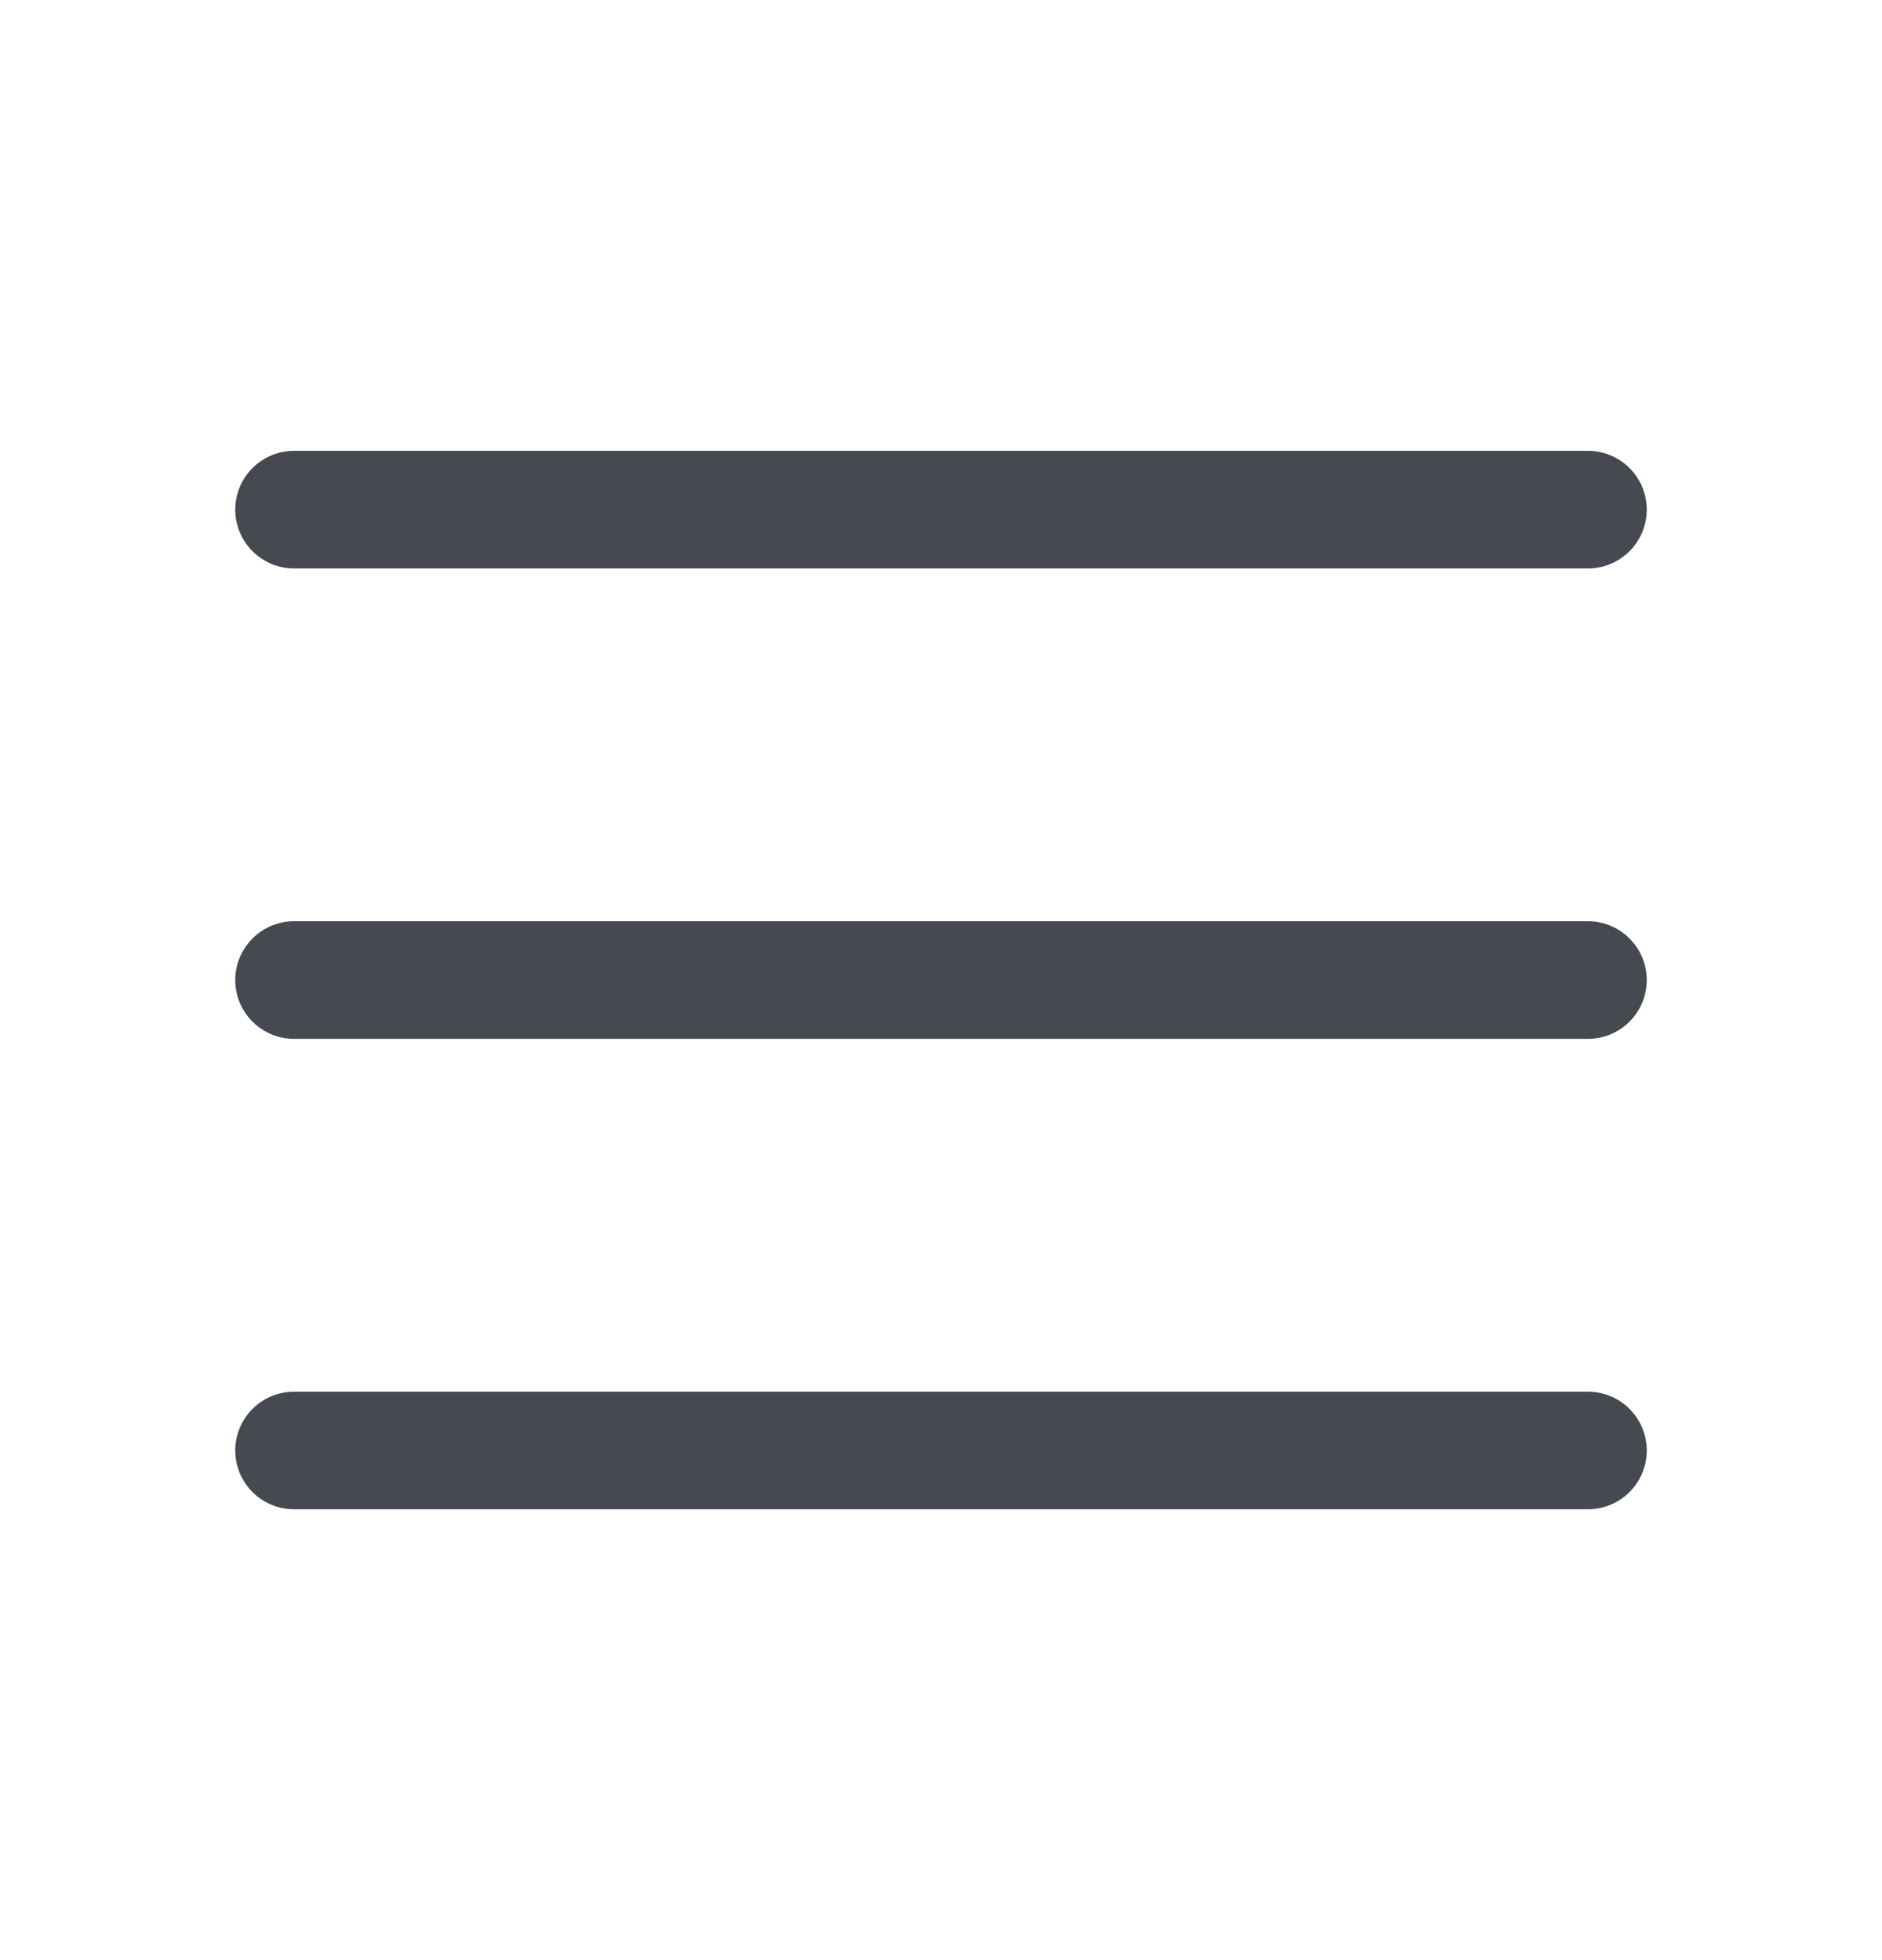
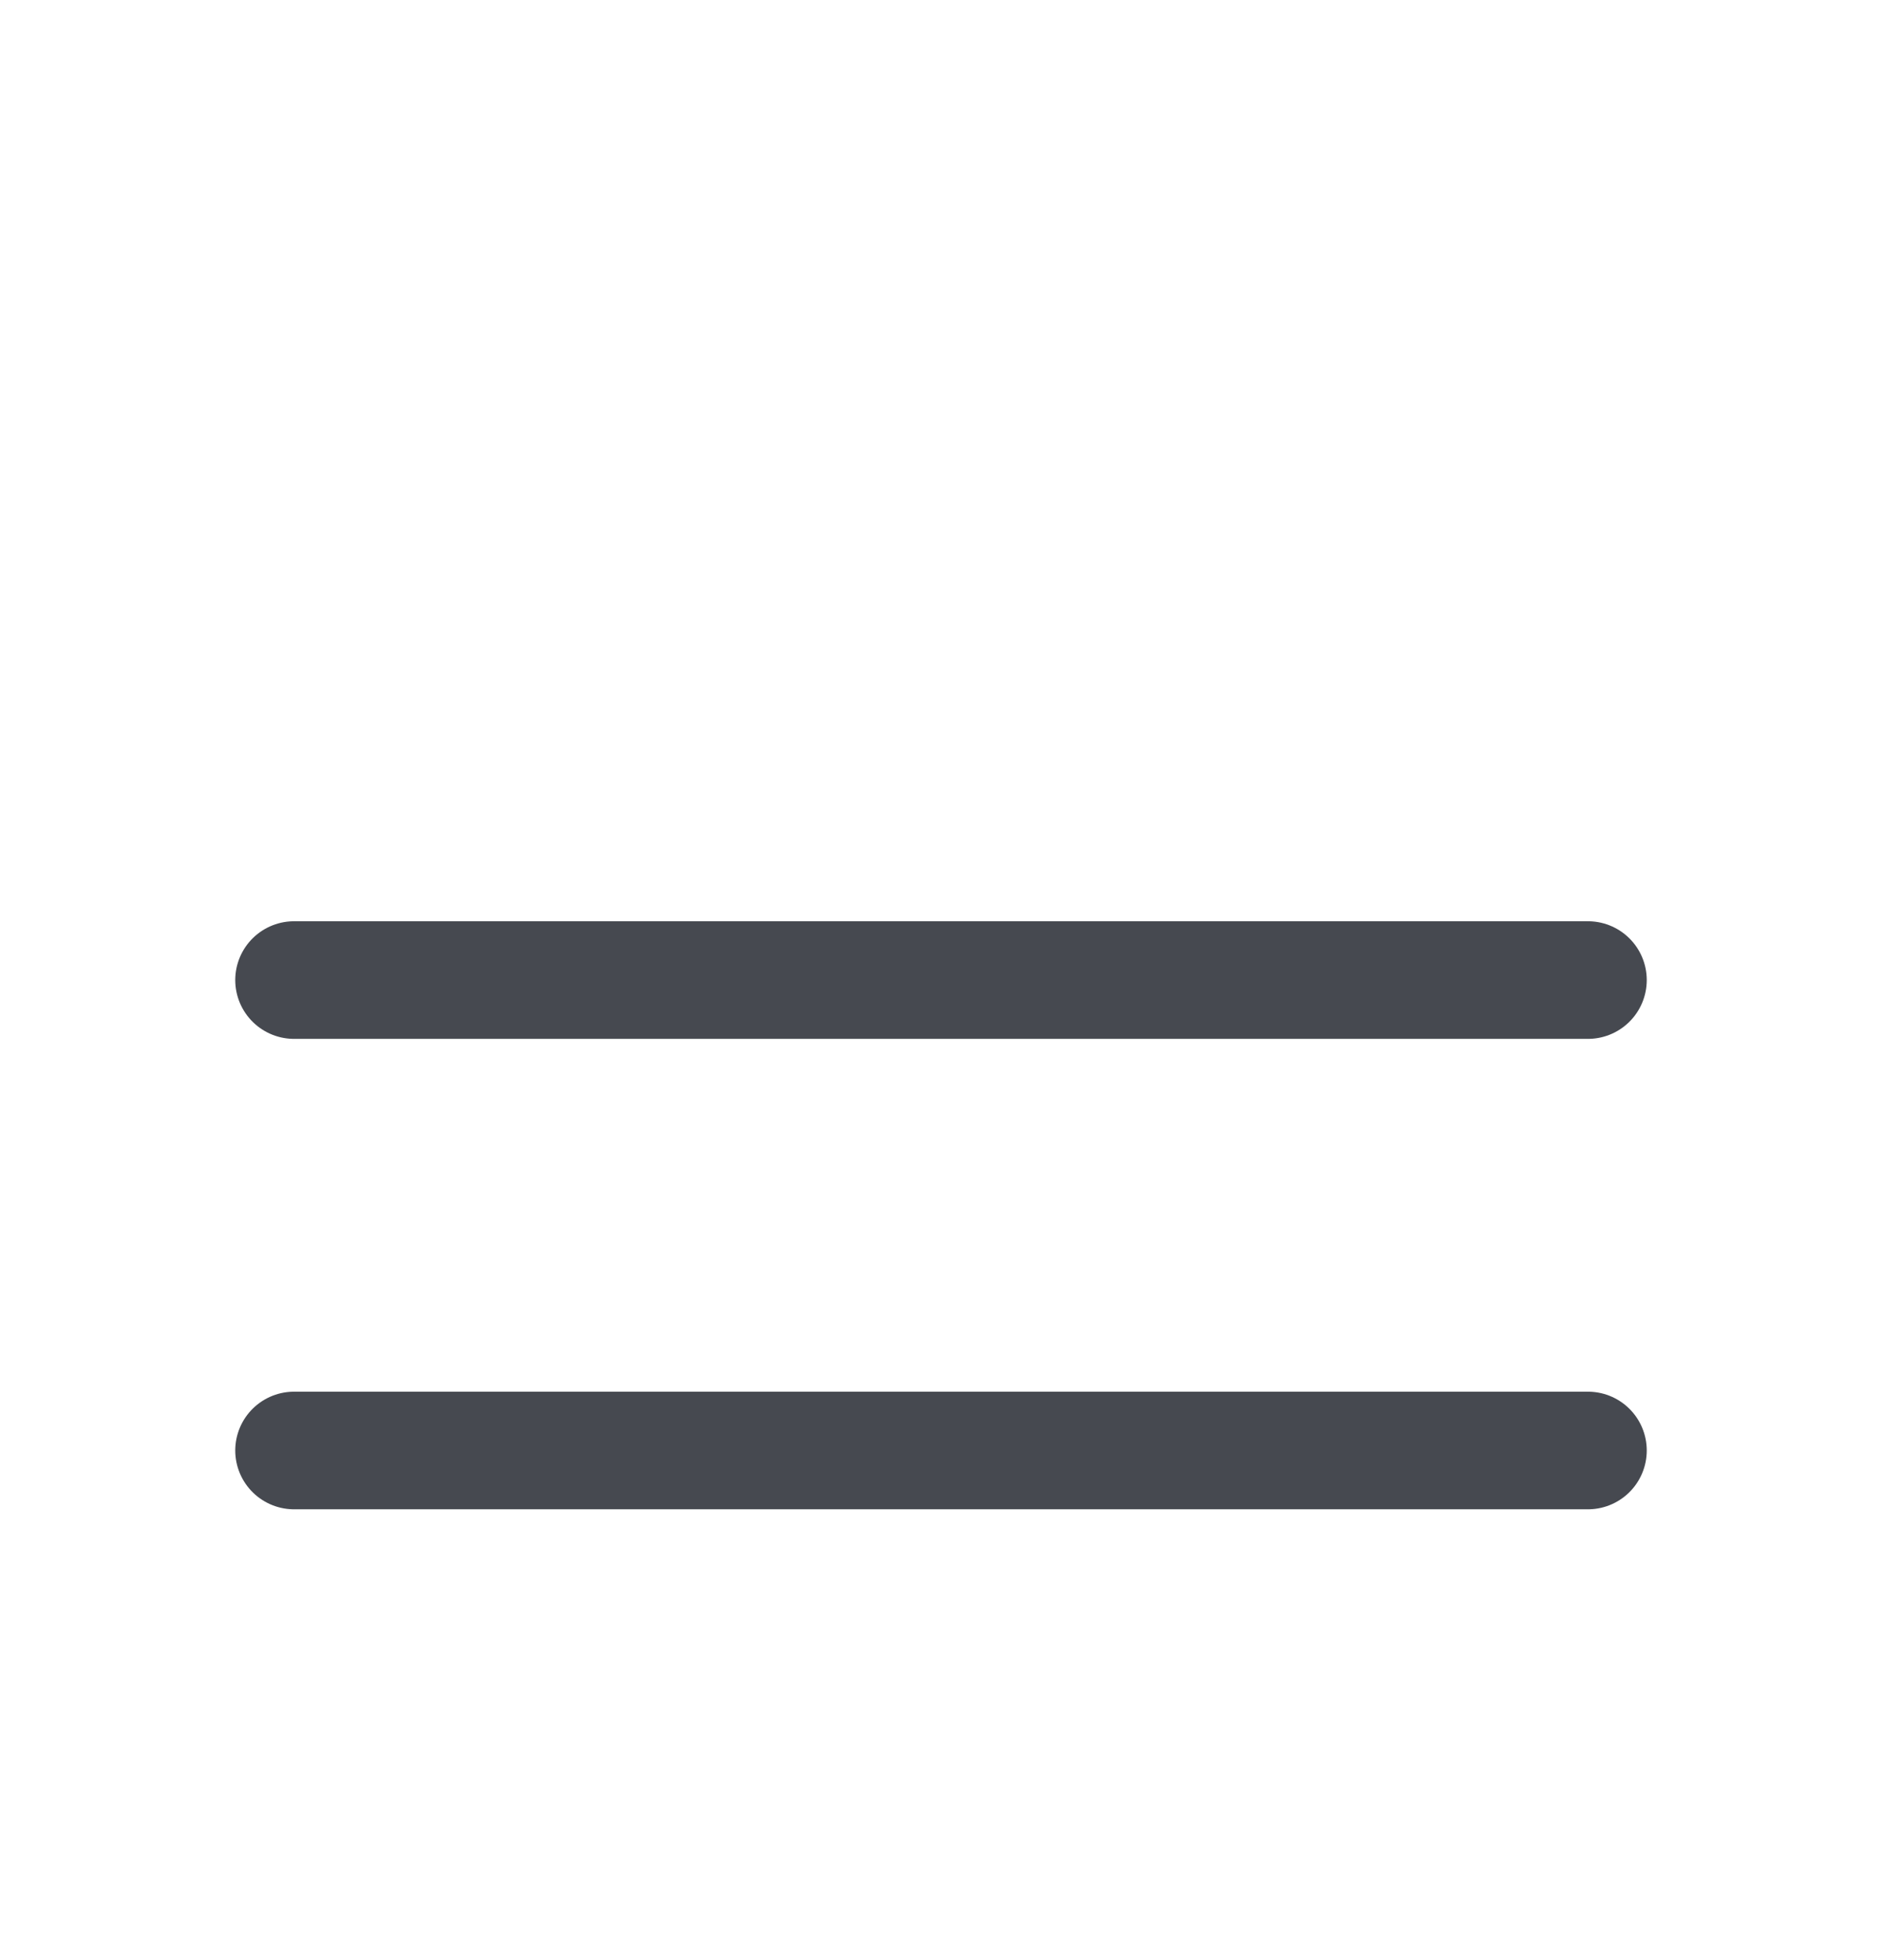
<svg xmlns="http://www.w3.org/2000/svg" width="24" height="25" viewBox="0 0 24 25" fill="none">
  <g clip-path="url(#clip0_8037_5212)">
    <path d="M3.75 12.5H20.25" stroke="#464950" stroke-width="1.5" stroke-linecap="round" stroke-linejoin="round" />
-     <path d="M3.75 6.5H20.25" stroke="#464950" stroke-width="1.5" stroke-linecap="round" stroke-linejoin="round" />
    <path d="M3.75 18.5H20.25" stroke="#464950" stroke-width="1.5" stroke-linecap="round" stroke-linejoin="round" />
  </g>
  <defs>
    <clipPath id="clip0_8037_5212">
      <rect width="24" height="24" fill="white" transform="translate(0 0.5)" />
    </clipPath>
  </defs>
</svg>